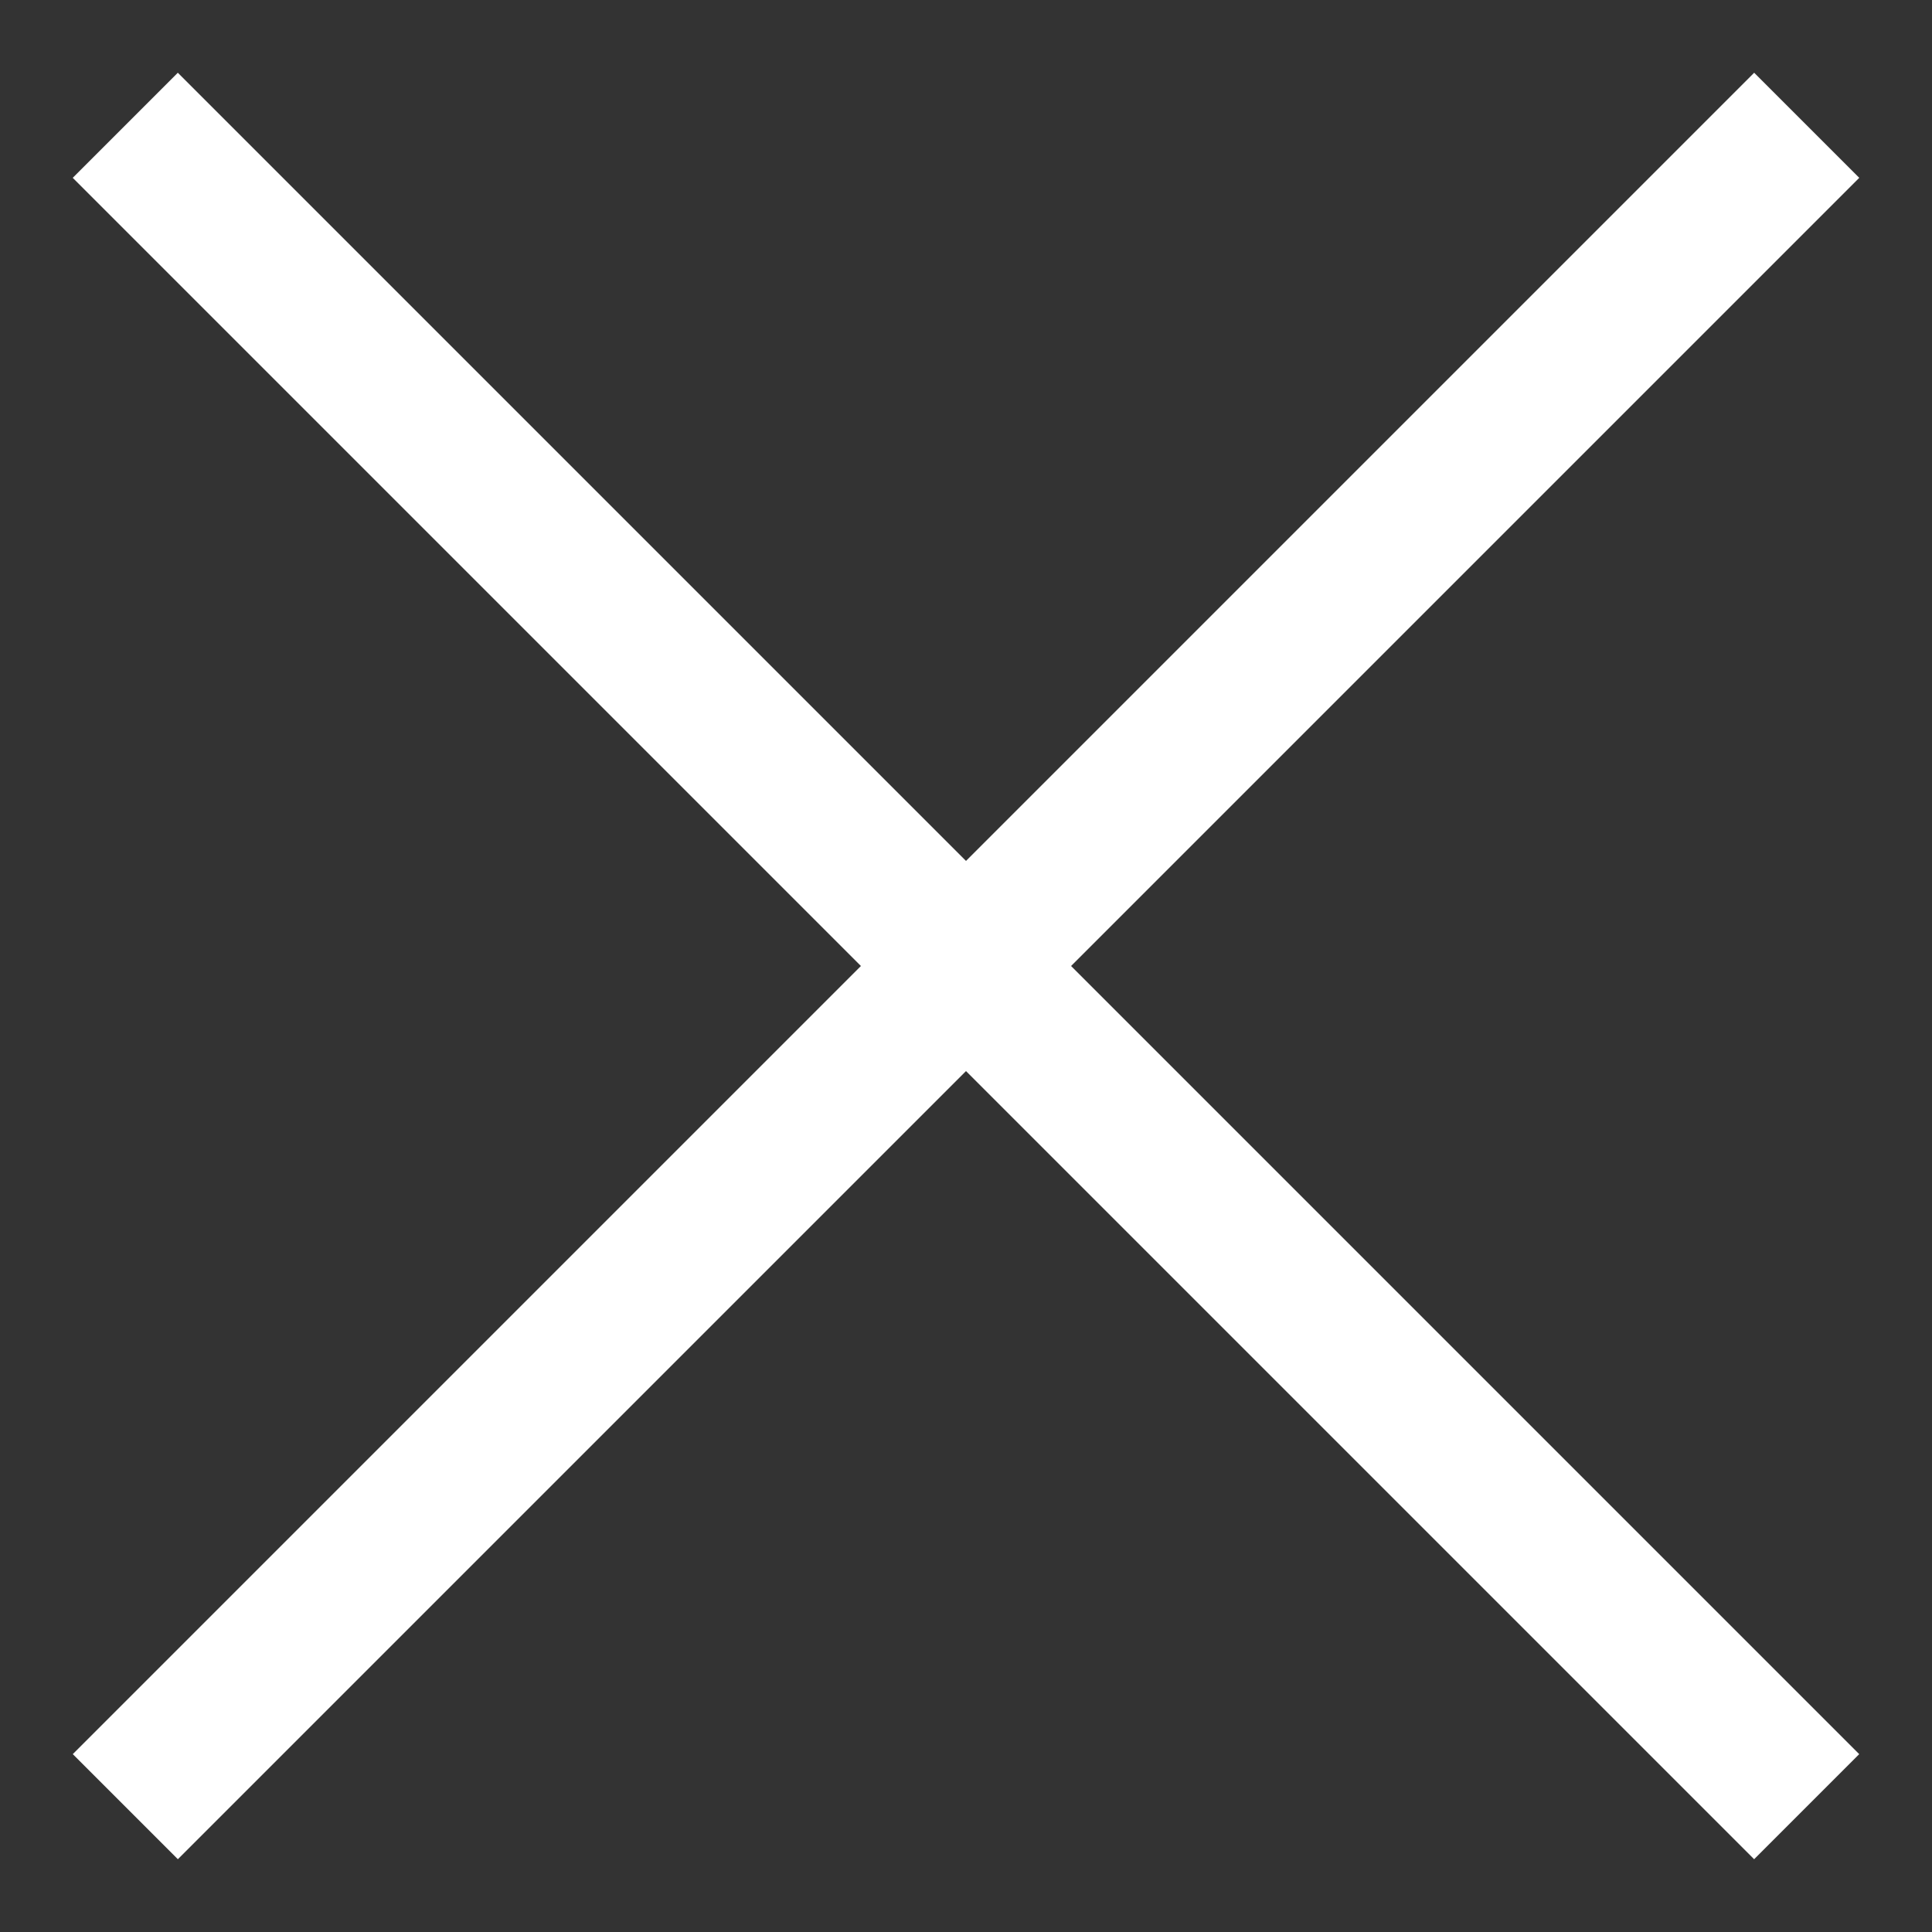
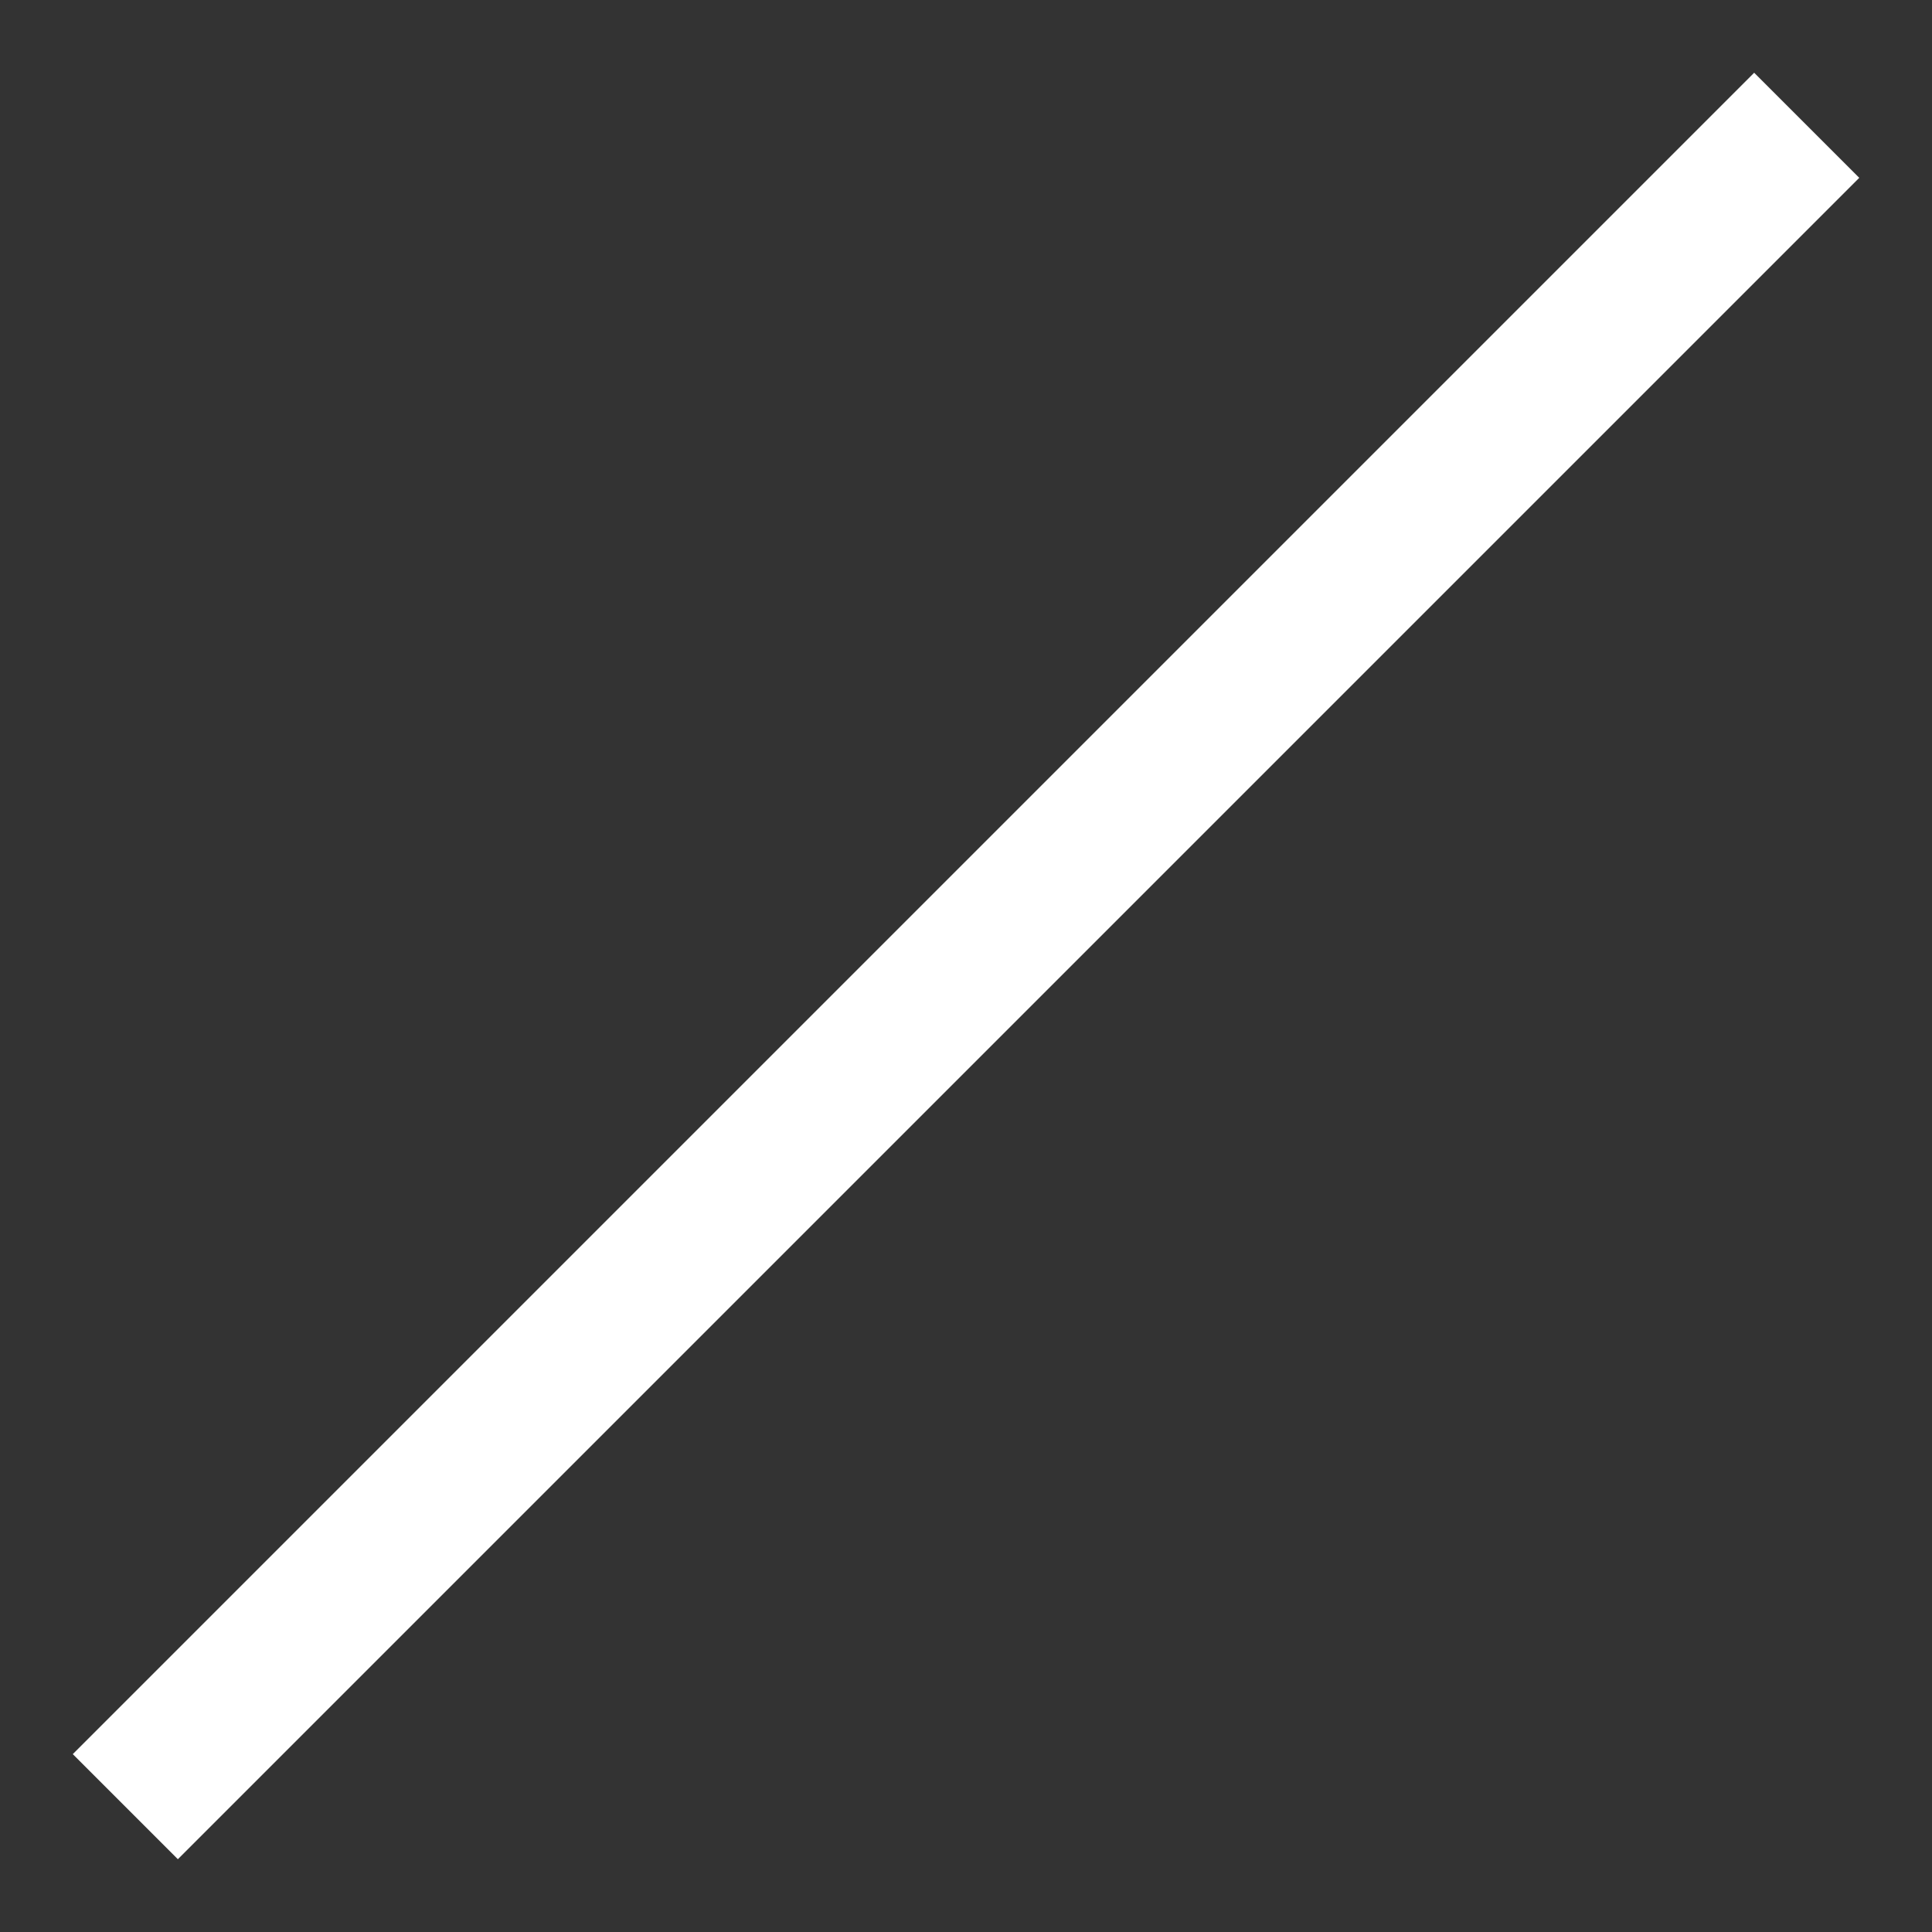
<svg xmlns="http://www.w3.org/2000/svg" width="26" height="26" viewBox="0 0 26 26" fill="none">
  <rect x="0" y="0" width="26" height="26" fill="#333333" stroke="none" />
-   <rect x="2.393" y="0.979" width="32" height="2" transform="rotate(45 2.393 0.979)" fill="white" />
  <rect x="25.021" y="2.393" width="32" height="2" transform="rotate(135 25.021 2.393)" fill="white" />
</svg>